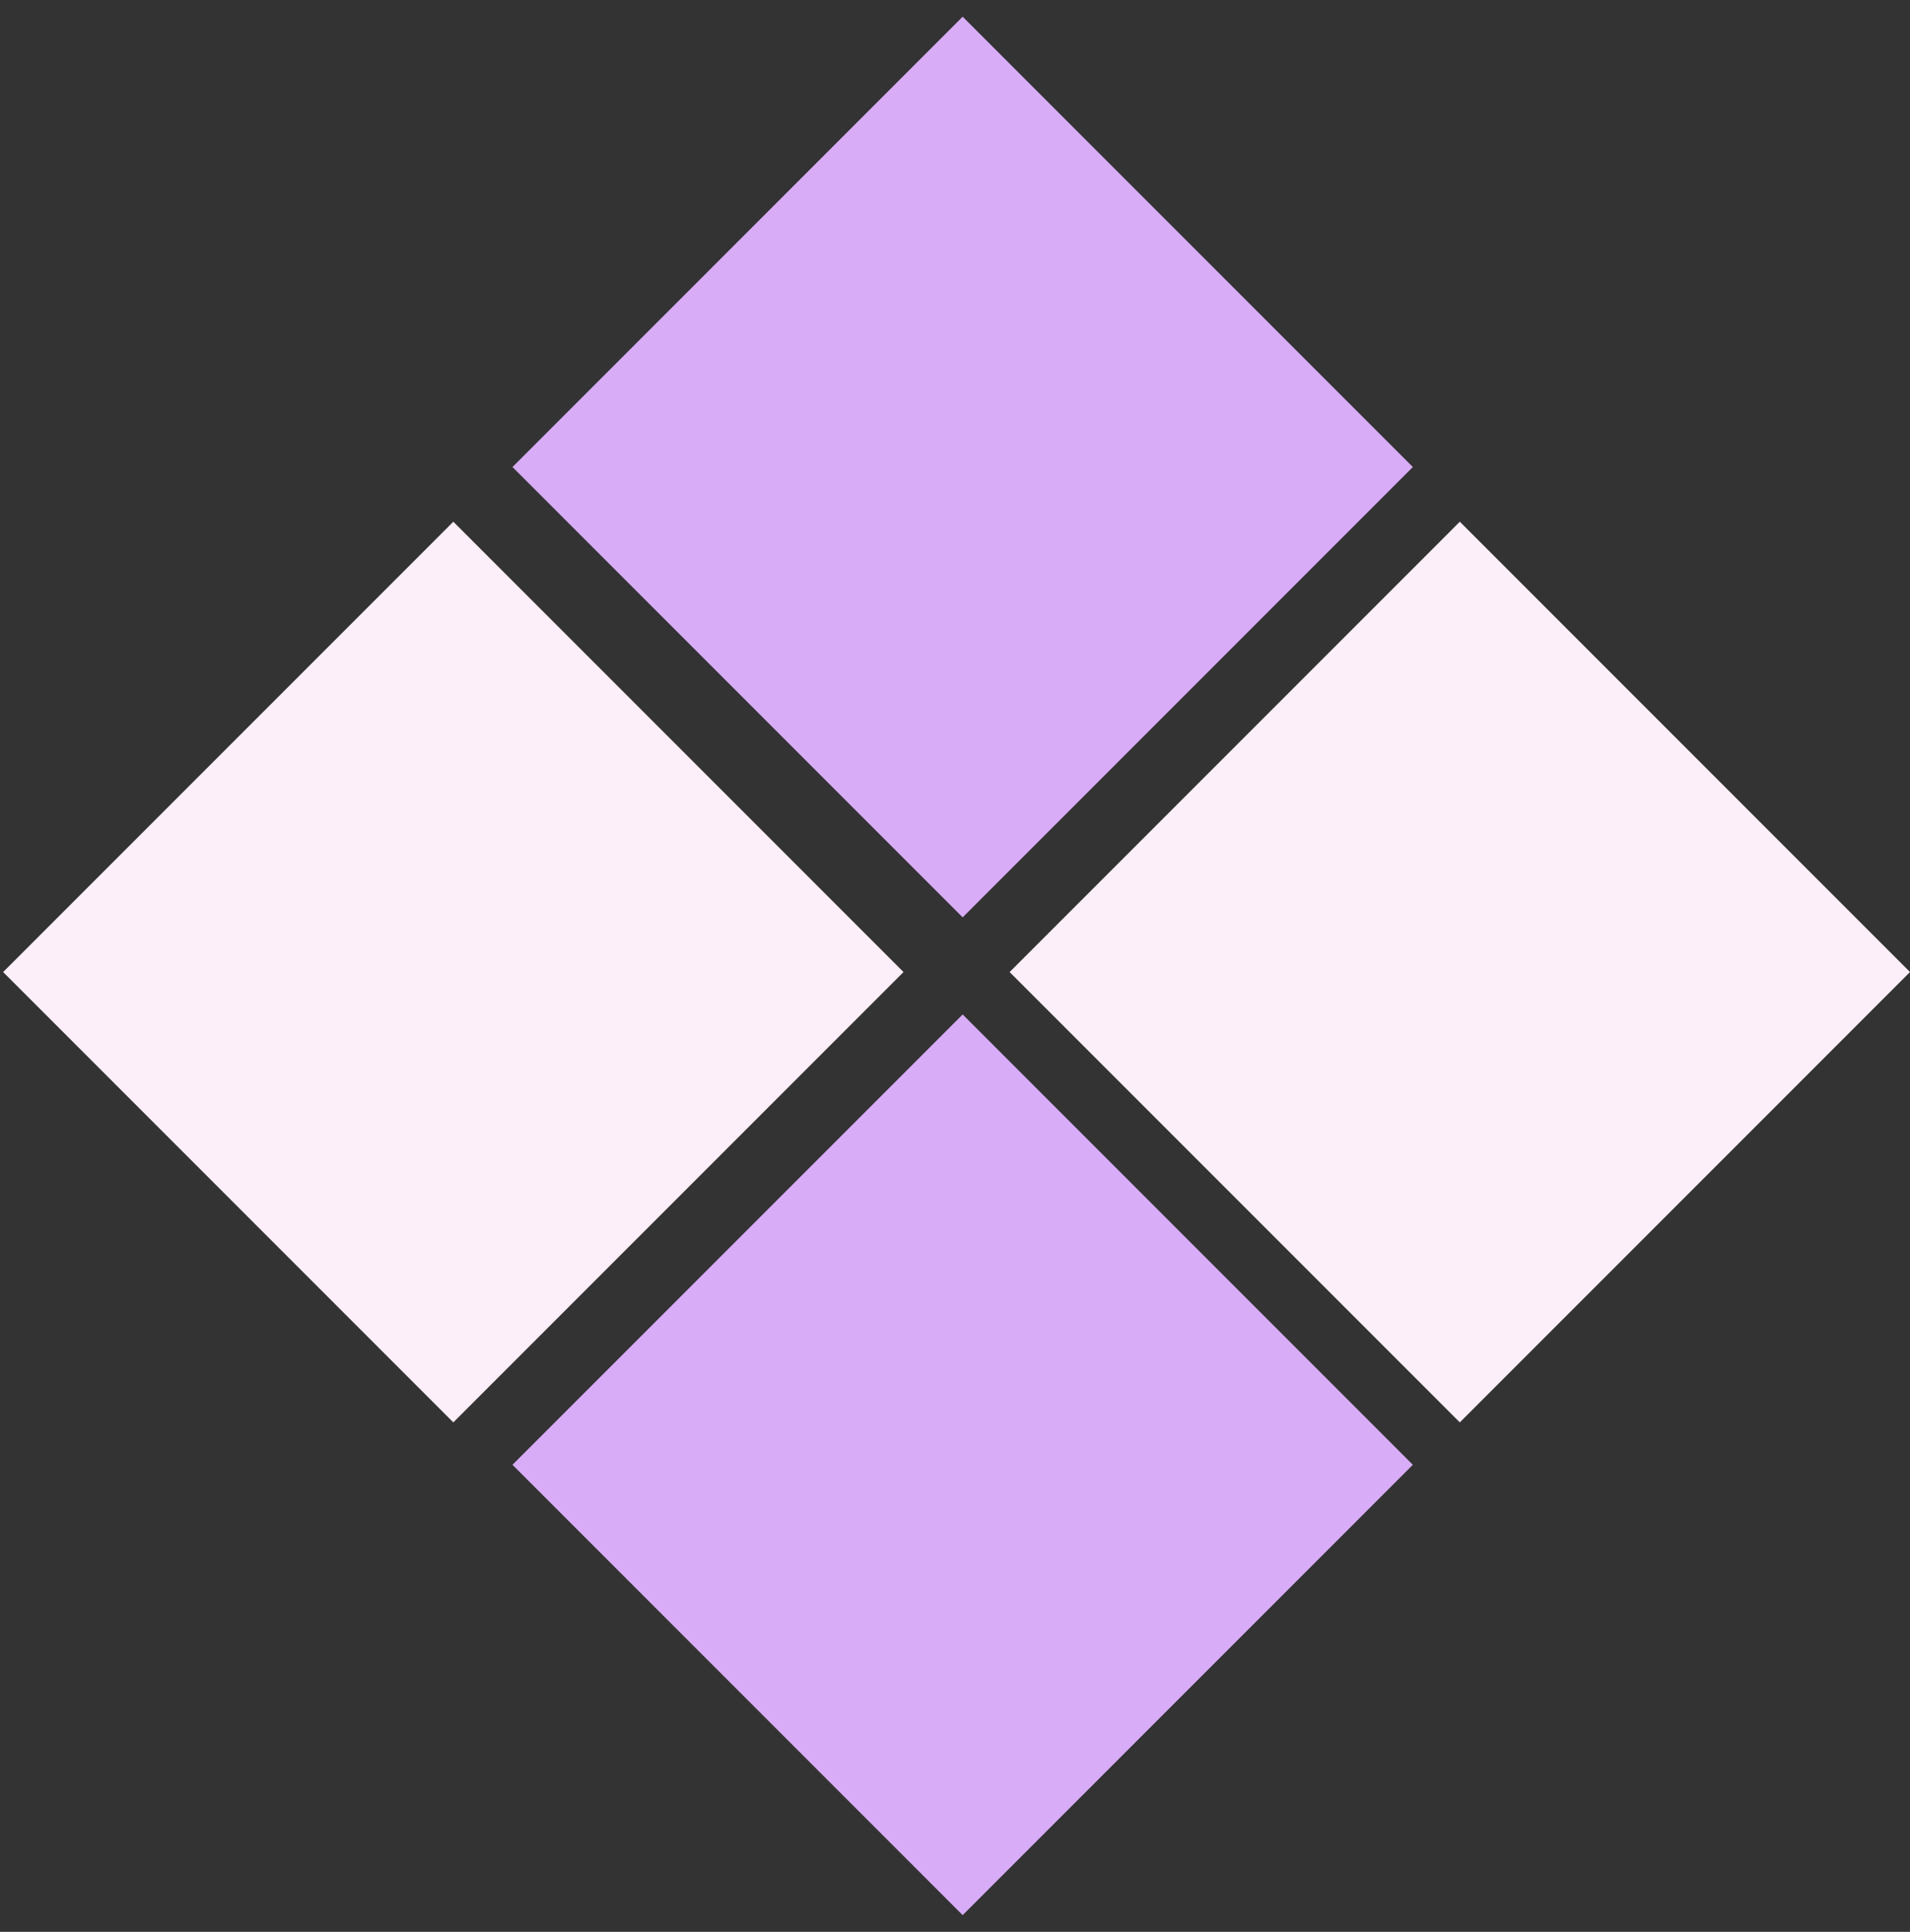
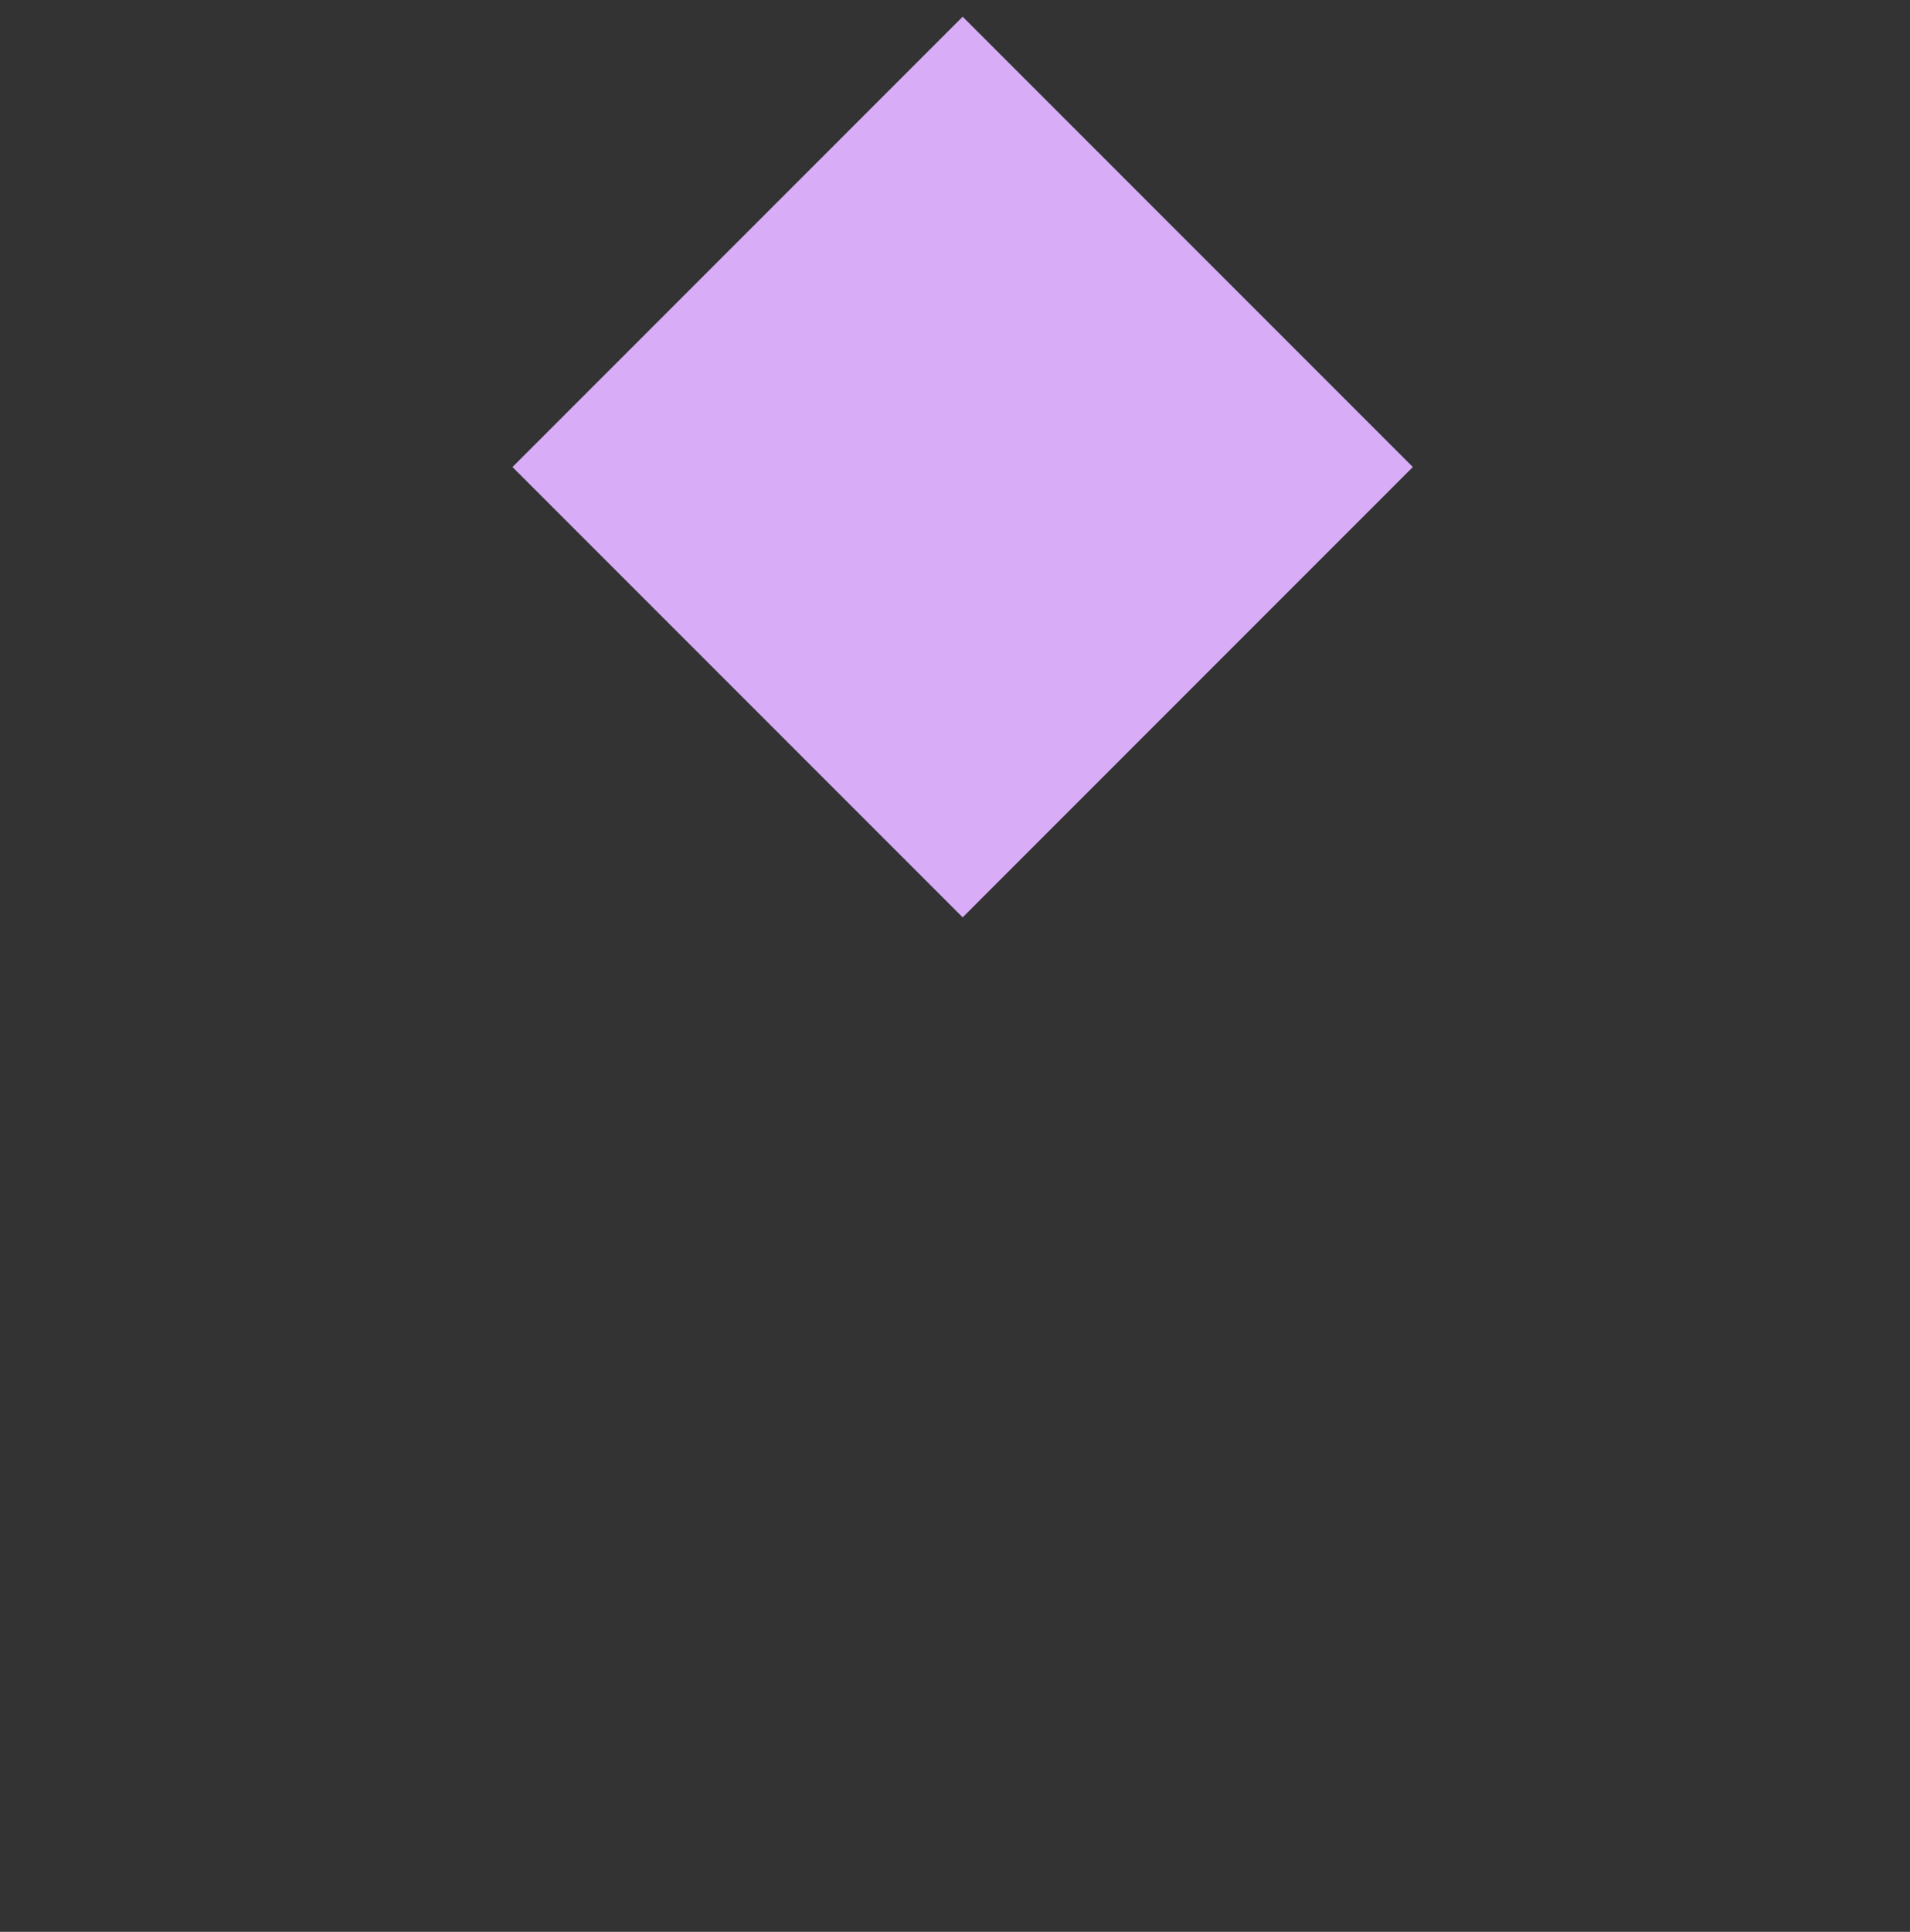
<svg xmlns="http://www.w3.org/2000/svg" width="90" height="91" viewBox="0 0 90 91" fill="none">
  <rect x="0" y="0" width="90" height="91" fill="#333333" stroke="none" />
  <rect x="24.148" y="22" width="30" height="30" transform="rotate(-45 24.148 22)" fill="#D8ACF7" />
-   <rect x="0.148" y="45.789" width="30" height="30" transform="rotate(-45 0.148 45.789)" fill="#FDEFF9" />
-   <rect x="47.574" y="45.789" width="30" height="30" transform="rotate(-45 47.574 45.789)" fill="#FDEFF9" />
-   <rect x="24.148" y="69" width="30" height="30" transform="rotate(-45 24.148 69)" fill="#D8ACF7" />
</svg>